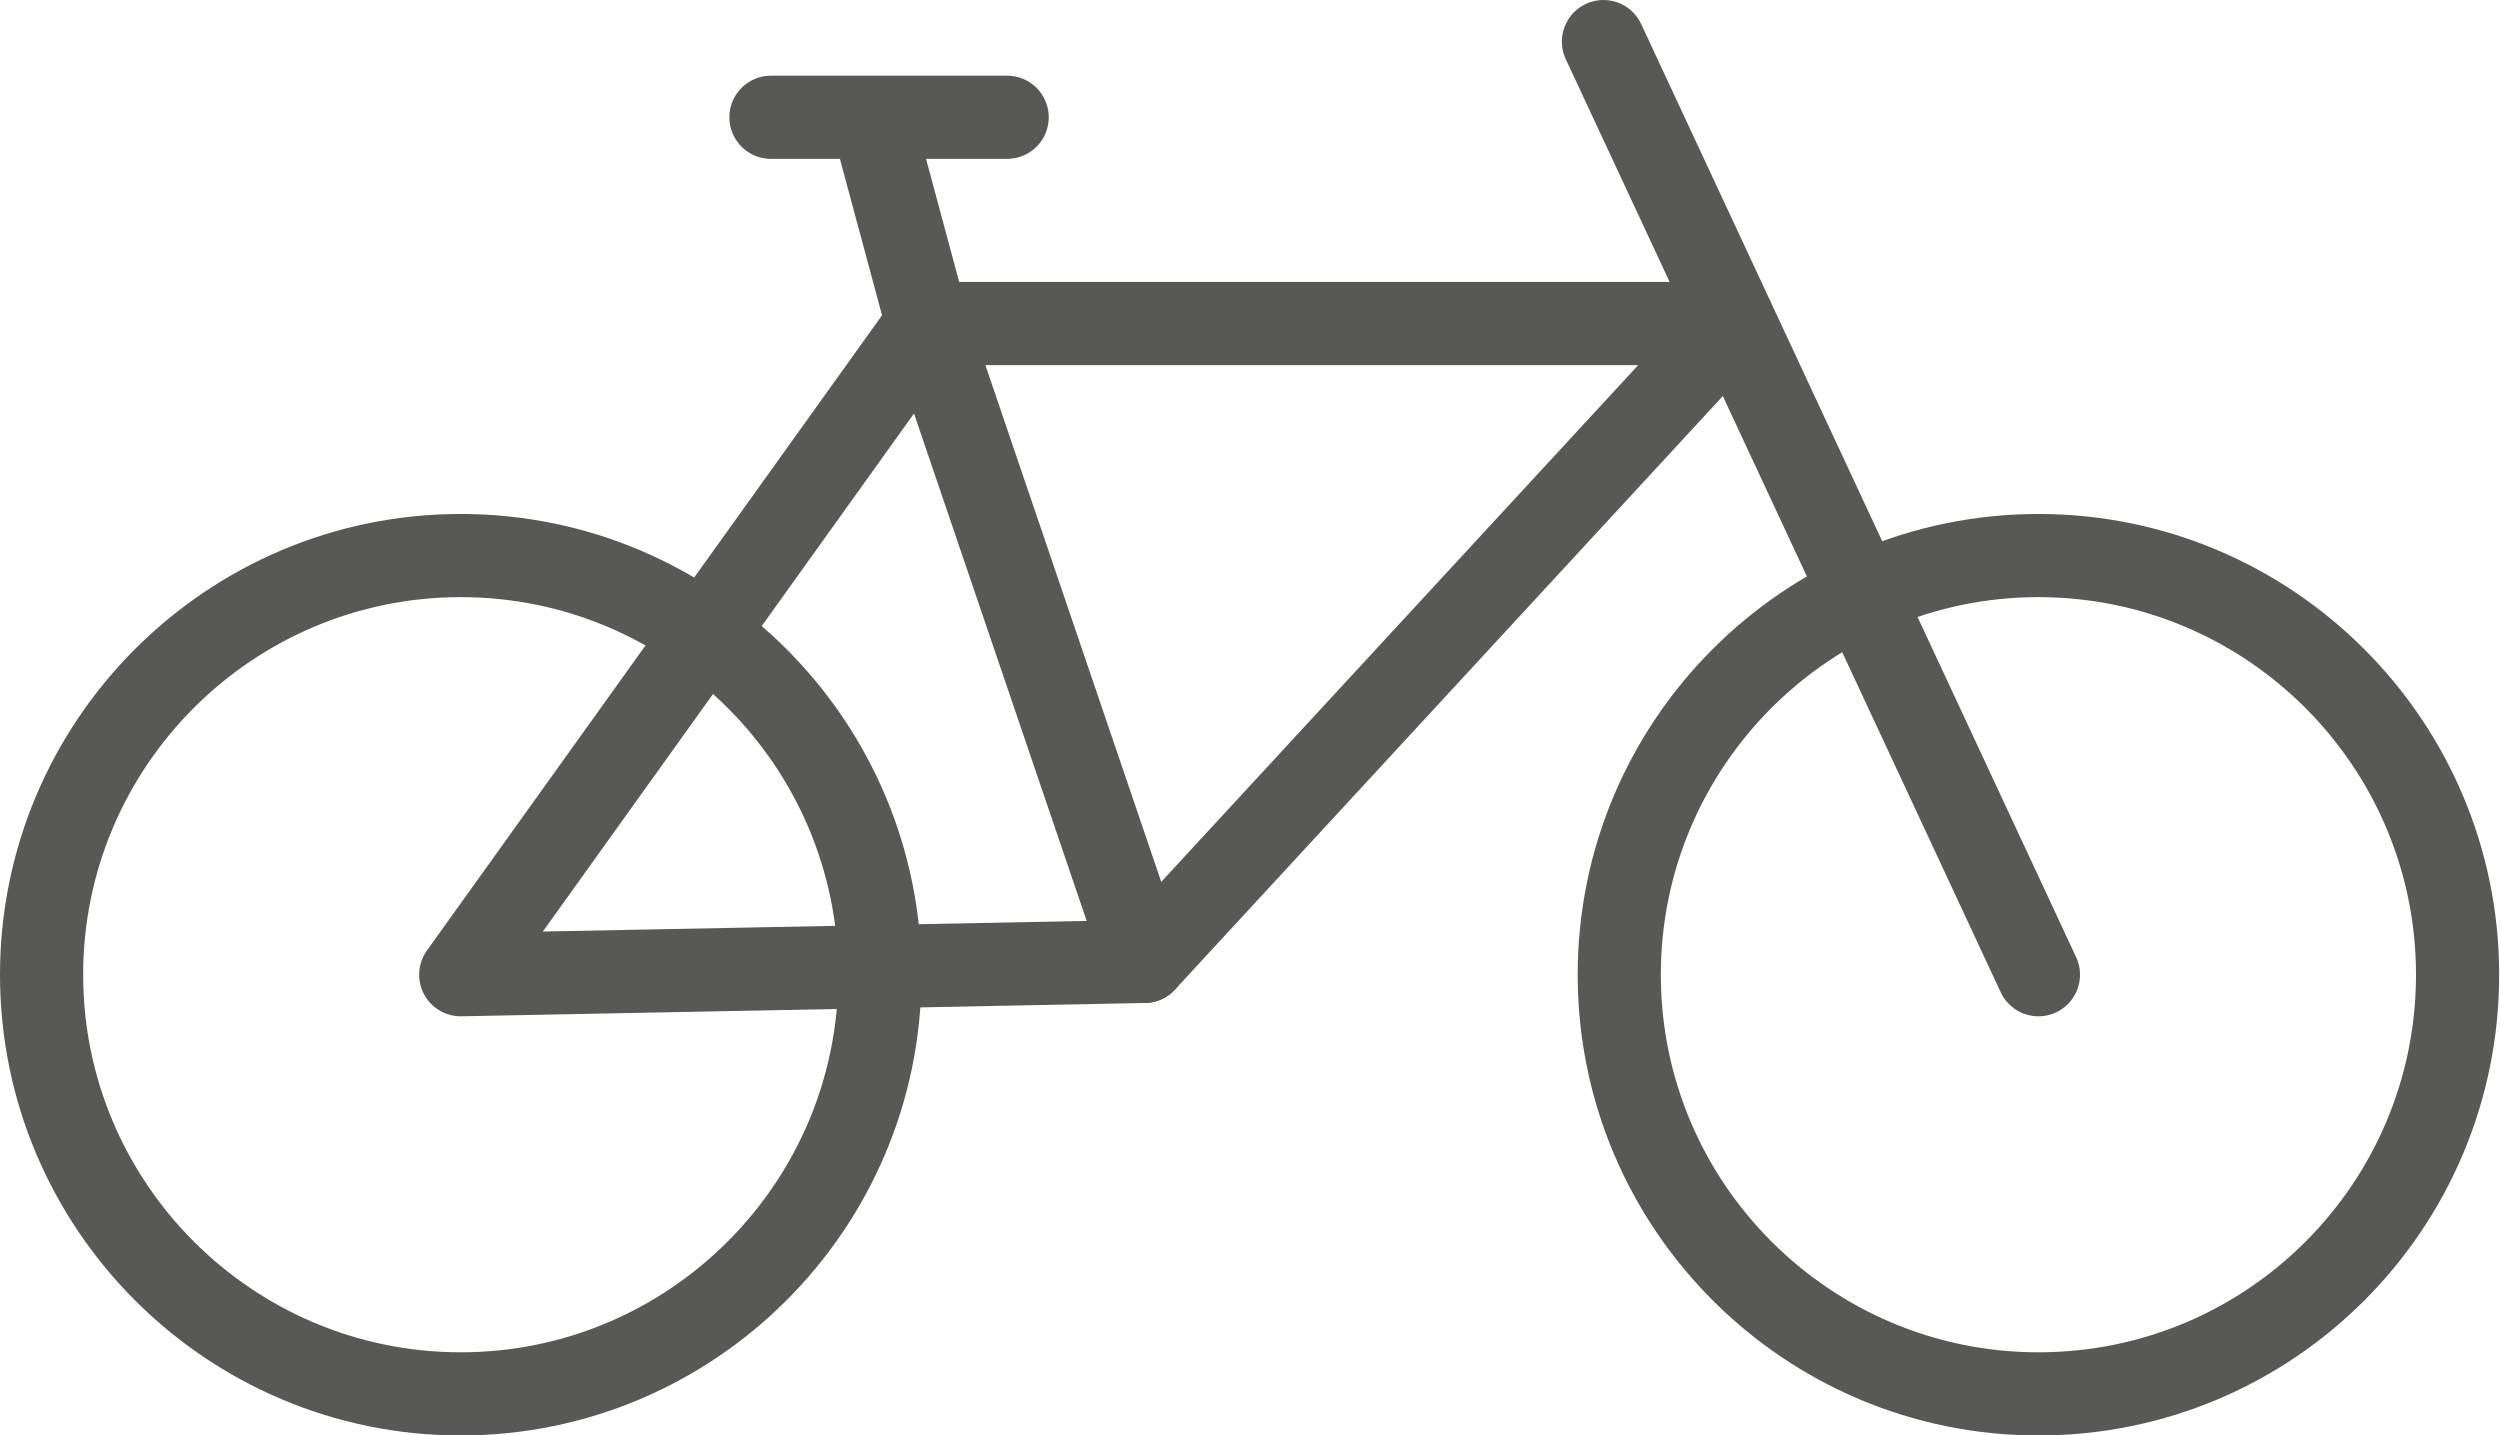
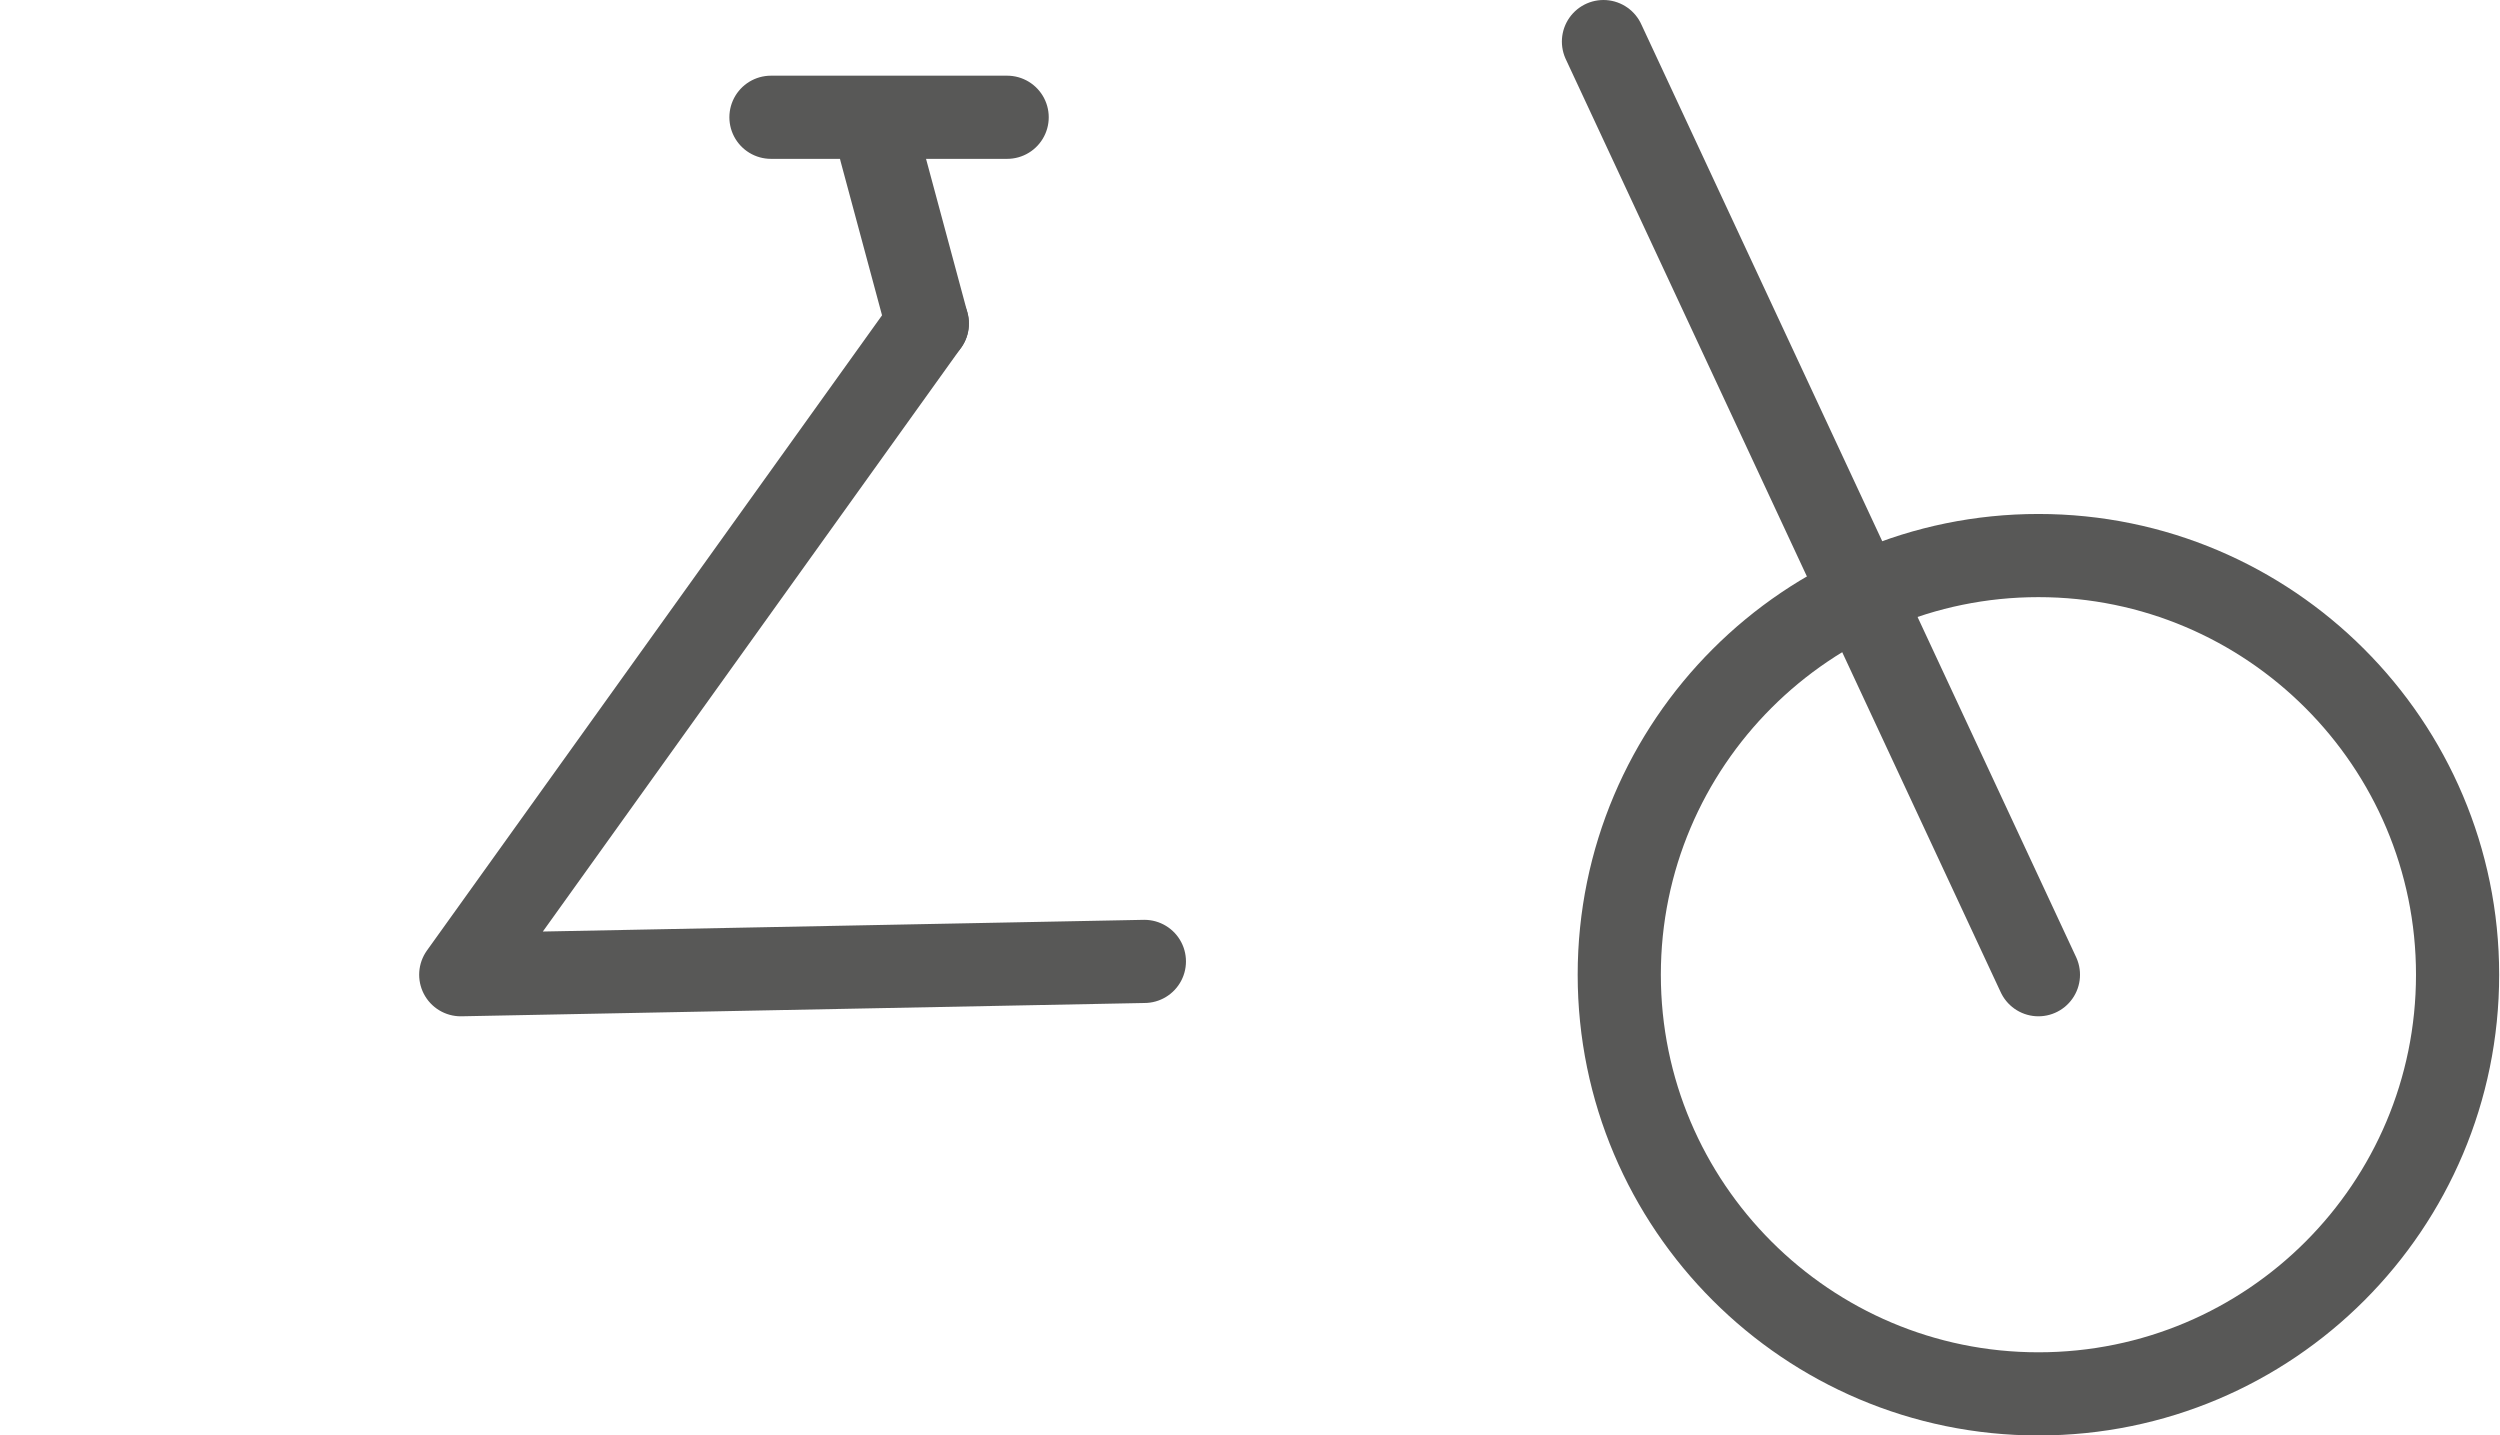
<svg xmlns="http://www.w3.org/2000/svg" id="Calque_2" viewBox="0 0 30.06 17.26">
  <defs>
    <style>.cls-1{fill:none;stroke:#585857;stroke-linecap:round;stroke-linejoin:round;}</style>
  </defs>
  <g id="Layer_1">
-     <polygon class="cls-1" points="11.15 3.89 20.84 3.89 13.76 11.56 11.15 3.89 11.15 3.89" />
    <path class="cls-1" d="m11.15,3.89l-5.61,7.83,8.22-.16M19.28.5l5.23,11.22" />
-     <path class="cls-1" d="m5.54,16.76c2.78,0,5.04-2.26,5.04-5.04s-2.26-5.04-5.04-5.04S.5,8.94.5,11.72s2.26,5.04,5.04,5.04h0Z" />
    <path class="cls-1" d="m9.27,1.41h2.84m-.96,2.48l-.56-2.08" />
    <path class="cls-1" d="m24.51,16.76c2.79,0,5.04-2.26,5.04-5.04s-2.26-5.04-5.04-5.04-5.04,2.26-5.04,5.04,2.26,5.04,5.04,5.04h0Z" />
  </g>
</svg>